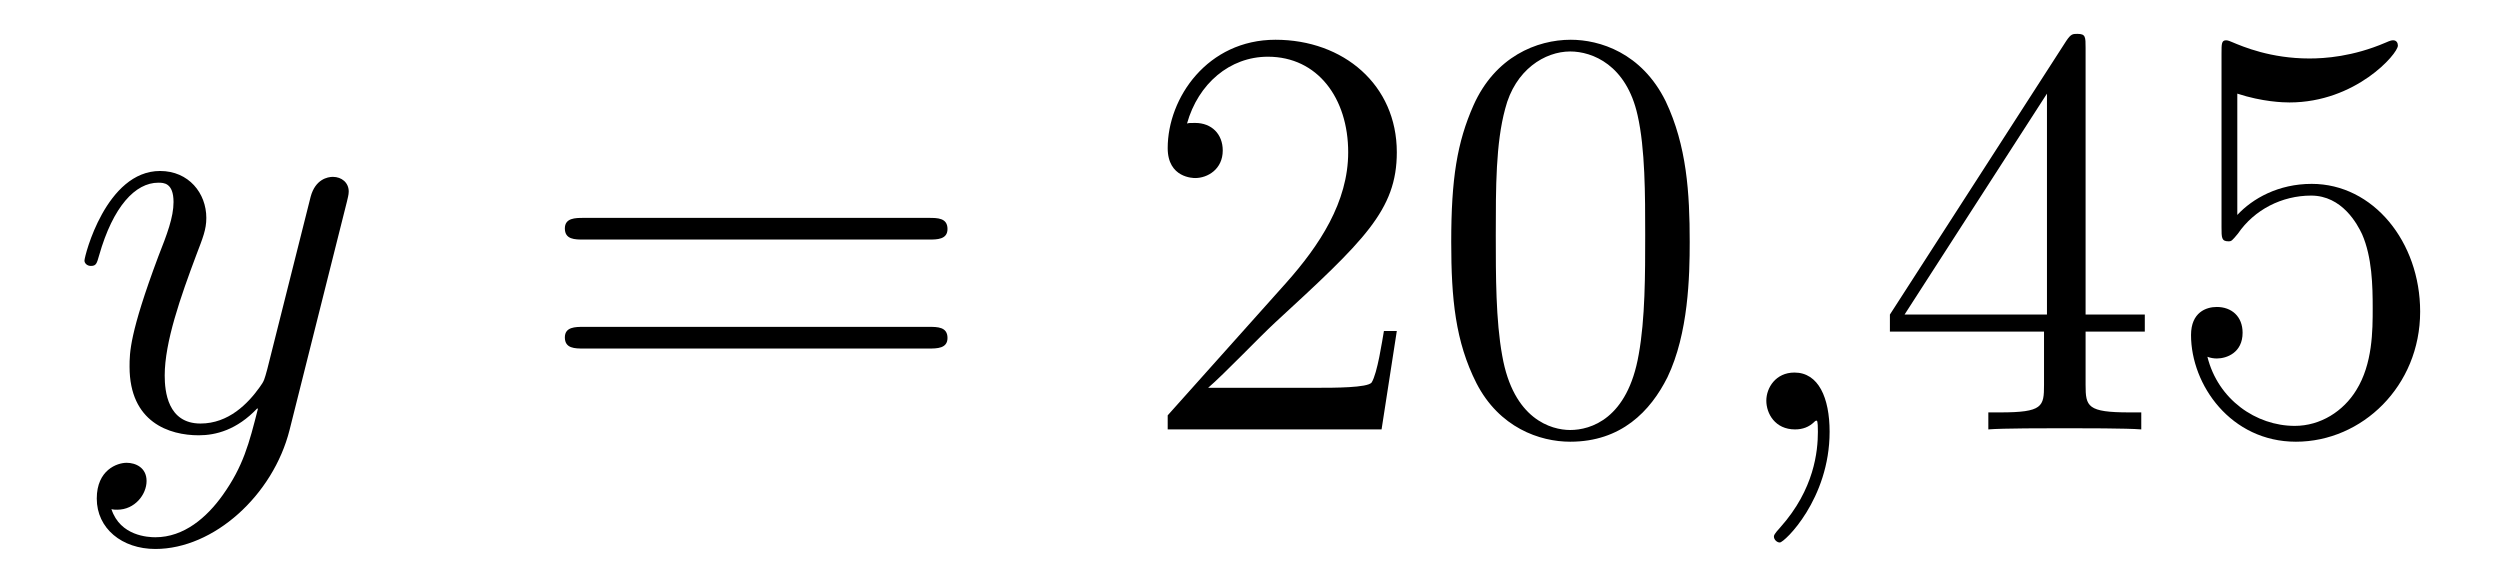
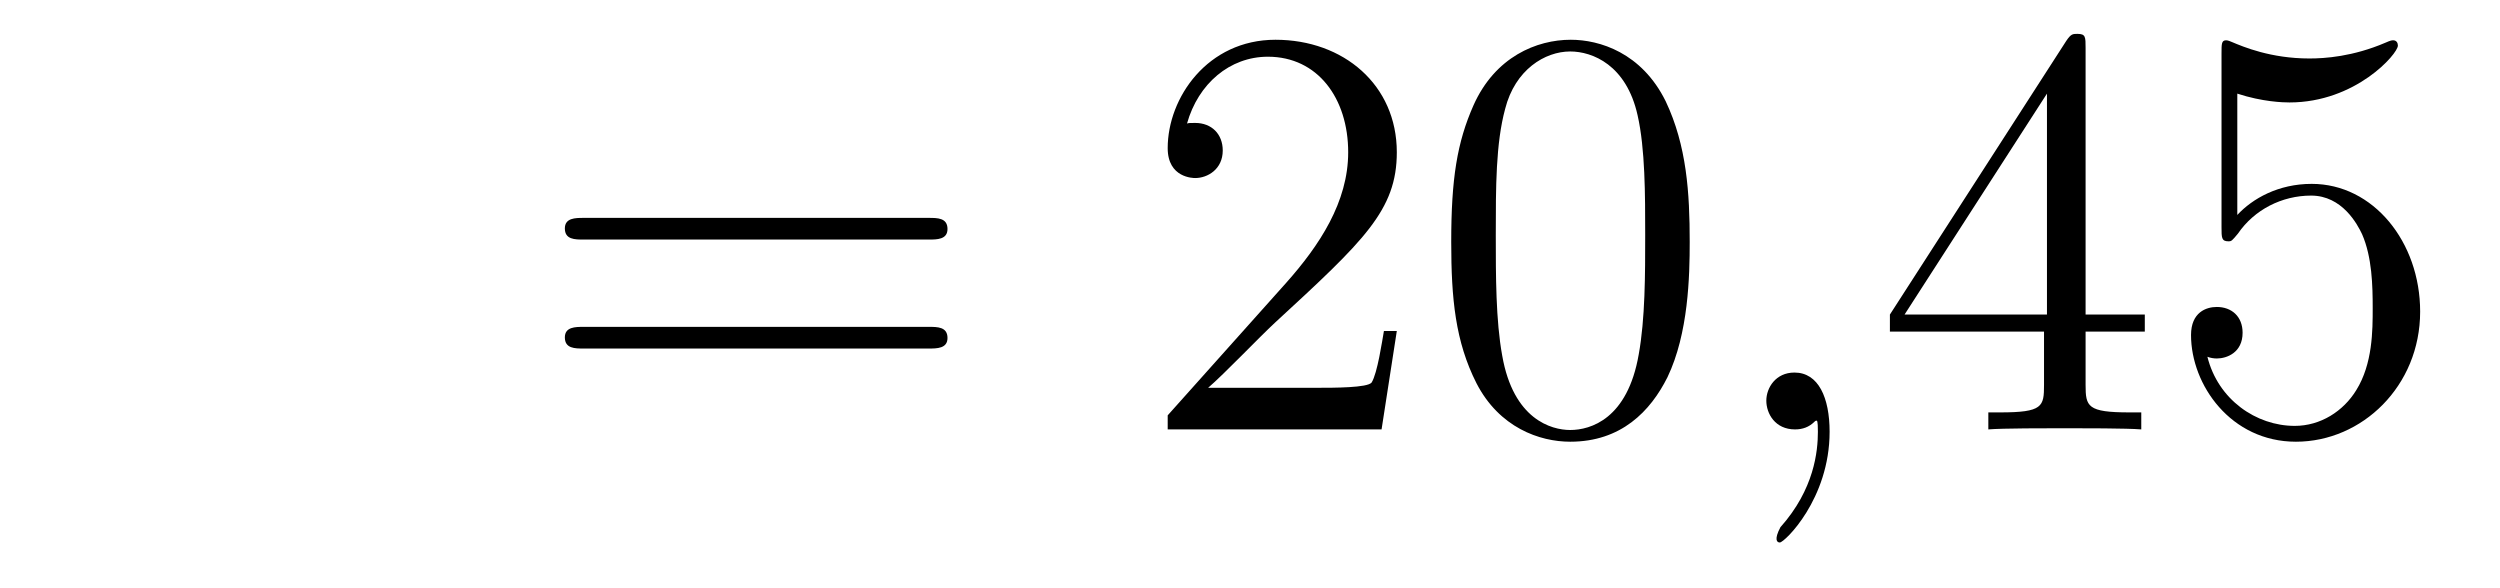
<svg xmlns="http://www.w3.org/2000/svg" height="12pt" version="1.1" viewBox="0 -12 51 12" width="51pt">
  <g id="page1">
    <g transform="matrix(1 0 0 1 -127 651)">
-       <path d="M131.544 -652.901C131.221 -652.447 130.755 -652.04 130.169 -652.04C130.026 -652.04 129.452 -652.064 129.273 -652.614C129.308 -652.602 129.368 -652.602 129.392 -652.602C129.751 -652.602 129.99 -652.913 129.99 -653.188C129.99 -653.463 129.763 -653.559 129.583 -653.559C129.392 -653.559 128.974 -653.415 128.974 -652.829C128.974 -652.22 129.488 -651.801 130.169 -651.801C131.365 -651.801 132.572 -652.901 132.907 -654.228L134.078 -658.89C134.09 -658.95 134.114 -659.022 134.114 -659.093C134.114 -659.273 133.971 -659.392 133.791 -659.392C133.684 -659.392 133.433 -659.344 133.337 -658.986L132.453 -655.471C132.393 -655.256 132.393 -655.232 132.297 -655.101C132.058 -654.766 131.663 -654.36 131.09 -654.36C130.42 -654.36 130.36 -655.017 130.36 -655.34C130.36 -656.021 130.683 -656.942 131.006 -657.802C131.138 -658.149 131.209 -658.316 131.209 -658.555C131.209 -659.058 130.851 -659.512 130.265 -659.512C129.165 -659.512 128.723 -657.778 128.723 -657.683C128.723 -657.635 128.771 -657.575 128.854 -657.575C128.962 -657.575 128.974 -657.623 129.022 -657.79C129.308 -658.794 129.763 -659.273 130.229 -659.273C130.337 -659.273 130.54 -659.273 130.54 -658.878C130.54 -658.567 130.408 -658.221 130.229 -657.767C129.643 -656.2 129.643 -655.806 129.643 -655.519C129.643 -654.383 130.456 -654.12 131.054 -654.12C131.401 -654.12 131.831 -654.228 132.249 -654.67L132.261 -654.658C132.082 -653.953 131.962 -653.487 131.544 -652.901Z" fill-rule="evenodd" />
      <path d="M145.947 -658.113C146.114 -658.113 146.329 -658.113 146.329 -658.328C146.329 -658.555 146.126 -658.555 145.947 -658.555H138.906C138.738 -658.555 138.523 -658.555 138.523 -658.34C138.523 -658.113 138.727 -658.113 138.906 -658.113H145.947ZM145.947 -655.89C146.114 -655.89 146.329 -655.89 146.329 -656.105C146.329 -656.332 146.126 -656.332 145.947 -656.332H138.906C138.738 -656.332 138.523 -656.332 138.523 -656.117C138.523 -655.89 138.727 -655.89 138.906 -655.89H145.947Z" fill-rule="evenodd" />
      <path d="M155.495 -656.248H155.232C155.196 -656.045 155.1 -655.387 154.981 -655.196C154.897 -655.089 154.216 -655.089 153.857 -655.089H151.646C151.968 -655.364 152.697 -656.129 153.008 -656.416C154.825 -658.089 155.495 -658.711 155.495 -659.894C155.495 -661.269 154.407 -662.189 153.02 -662.189C151.634 -662.189 150.821 -661.006 150.821 -659.978C150.821 -659.368 151.347 -659.368 151.383 -659.368C151.634 -659.368 151.944 -659.547 151.944 -659.93C151.944 -660.265 151.717 -660.492 151.383 -660.492C151.275 -660.492 151.251 -660.492 151.215 -660.48C151.443 -661.293 152.088 -661.843 152.865 -661.843C153.881 -661.843 154.503 -660.994 154.503 -659.894C154.503 -658.878 153.917 -657.993 153.236 -657.228L150.821 -654.527V-654.24H155.184L155.495 -656.248ZM161.47 -658.065C161.47 -659.058 161.411 -660.026 160.98 -660.934C160.49 -661.927 159.629 -662.189 159.044 -662.189C158.35 -662.189 157.501 -661.843 157.059 -660.851C156.725 -660.097 156.605 -659.356 156.605 -658.065C156.605 -656.906 156.689 -656.033 157.119 -655.184C157.585 -654.276 158.41 -653.989 159.032 -653.989C160.072 -653.989 160.669 -654.611 161.016 -655.304C161.446 -656.2 161.47 -657.372 161.47 -658.065ZM159.032 -654.228C158.649 -654.228 157.872 -654.443 157.645 -655.746C157.514 -656.463 157.514 -657.372 157.514 -658.209C157.514 -659.189 157.514 -660.073 157.705 -660.779C157.908 -661.58 158.518 -661.95 159.032 -661.95C159.486 -661.95 160.179 -661.675 160.407 -660.648C160.562 -659.966 160.562 -659.022 160.562 -658.209C160.562 -657.408 160.562 -656.499 160.43 -655.77C160.203 -654.455 159.45 -654.228 159.032 -654.228Z" fill-rule="evenodd" />
-       <path d="M164.324 -654.192C164.324 -654.886 164.097 -655.4 163.607 -655.4C163.224 -655.4 163.033 -655.089 163.033 -654.826C163.033 -654.563 163.212 -654.24 163.618 -654.24C163.774 -654.24 163.905 -654.288 164.013 -654.395C164.037 -654.419 164.049 -654.419 164.061 -654.419C164.085 -654.419 164.085 -654.252 164.085 -654.192C164.085 -653.798 164.013 -653.021 163.32 -652.244C163.188 -652.1 163.188 -652.076 163.188 -652.053C163.188 -651.993 163.248 -651.933 163.308 -651.933C163.403 -651.933 164.324 -652.818 164.324 -654.192Z" fill-rule="evenodd" />
+       <path d="M164.324 -654.192C164.324 -654.886 164.097 -655.4 163.607 -655.4C163.224 -655.4 163.033 -655.089 163.033 -654.826C163.033 -654.563 163.212 -654.24 163.618 -654.24C163.774 -654.24 163.905 -654.288 164.013 -654.395C164.037 -654.419 164.049 -654.419 164.061 -654.419C164.085 -654.419 164.085 -654.252 164.085 -654.192C164.085 -653.798 164.013 -653.021 163.32 -652.244C163.188 -651.993 163.248 -651.933 163.308 -651.933C163.403 -651.933 164.324 -652.818 164.324 -654.192Z" fill-rule="evenodd" />
      <path d="M169.546 -662.022C169.546 -662.249 169.546 -662.309 169.379 -662.309C169.284 -662.309 169.248 -662.309 169.152 -662.166L165.554 -656.583V-656.236H168.698V-655.148C168.698 -654.706 168.674 -654.587 167.801 -654.587H167.562V-654.24C167.837 -654.264 168.781 -654.264 169.116 -654.264S170.407 -654.264 170.682 -654.24V-654.587H170.443C169.582 -654.587 169.546 -654.706 169.546 -655.148V-656.236H170.754V-656.583H169.546V-662.022ZM168.758 -661.09V-656.583H165.853L168.758 -661.09ZM172.641 -661.09C173.155 -660.922 173.574 -660.91 173.705 -660.91C175.056 -660.91 175.917 -661.902 175.917 -662.07C175.917 -662.118 175.893 -662.178 175.821 -662.178C175.797 -662.178 175.773 -662.178 175.665 -662.13C174.996 -661.843 174.422 -661.807 174.112 -661.807C173.323 -661.807 172.761 -662.046 172.533 -662.142C172.45 -662.178 172.426 -662.178 172.414 -662.178C172.319 -662.178 172.319 -662.106 172.319 -661.914V-658.364C172.319 -658.149 172.319 -658.077 172.462 -658.077C172.522 -658.077 172.533 -658.089 172.653 -658.233C172.988 -658.723 173.55 -659.01 174.147 -659.01C174.781 -659.01 175.092 -658.424 175.187 -658.221C175.391 -657.754 175.403 -657.169 175.403 -656.714C175.403 -656.26 175.403 -655.579 175.068 -655.041C174.805 -654.611 174.339 -654.312 173.813 -654.312C173.024 -654.312 172.247 -654.85 172.031 -655.722C172.091 -655.698 172.163 -655.687 172.223 -655.687C172.426 -655.687 172.749 -655.806 172.749 -656.212C172.749 -656.547 172.522 -656.738 172.223 -656.738C172.008 -656.738 171.697 -656.631 171.697 -656.165C171.697 -655.148 172.51 -653.989 173.837 -653.989C175.187 -653.989 176.371 -655.125 176.371 -656.643C176.371 -658.065 175.414 -659.249 174.159 -659.249C173.478 -659.249 172.952 -658.95 172.641 -658.615V-661.09Z" fill-rule="evenodd" />
    </g>
  </g>
</svg>